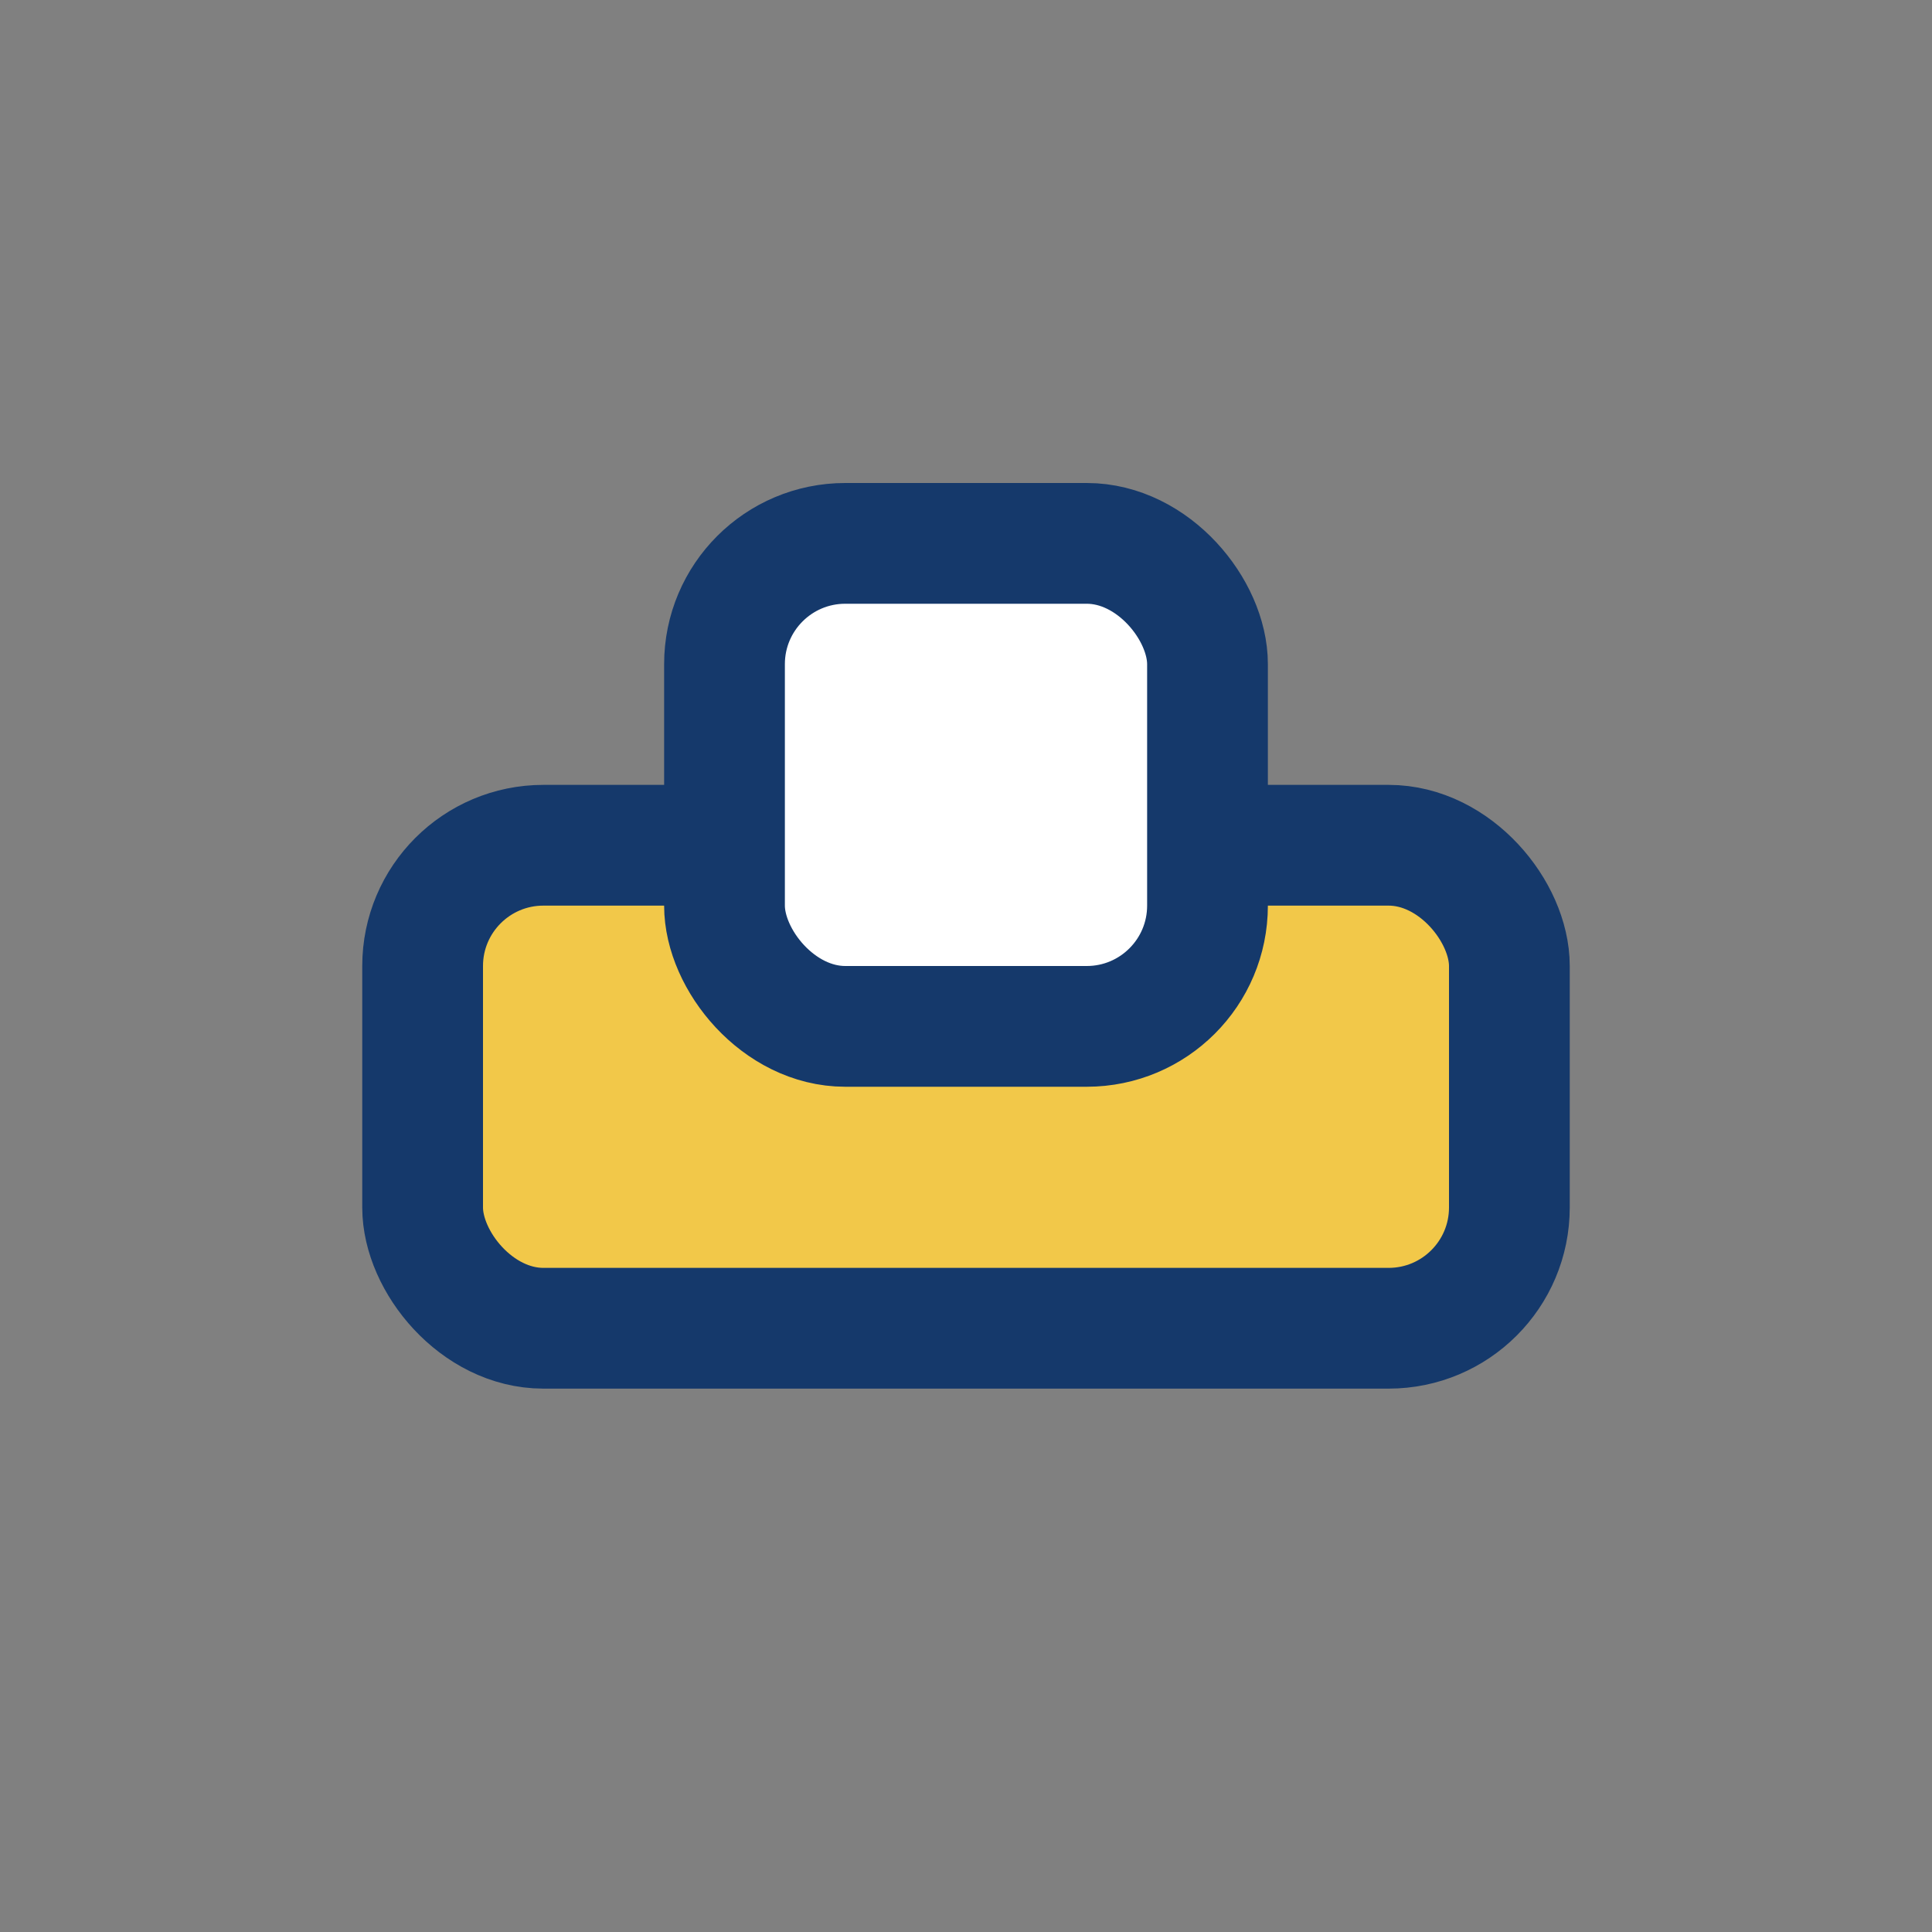
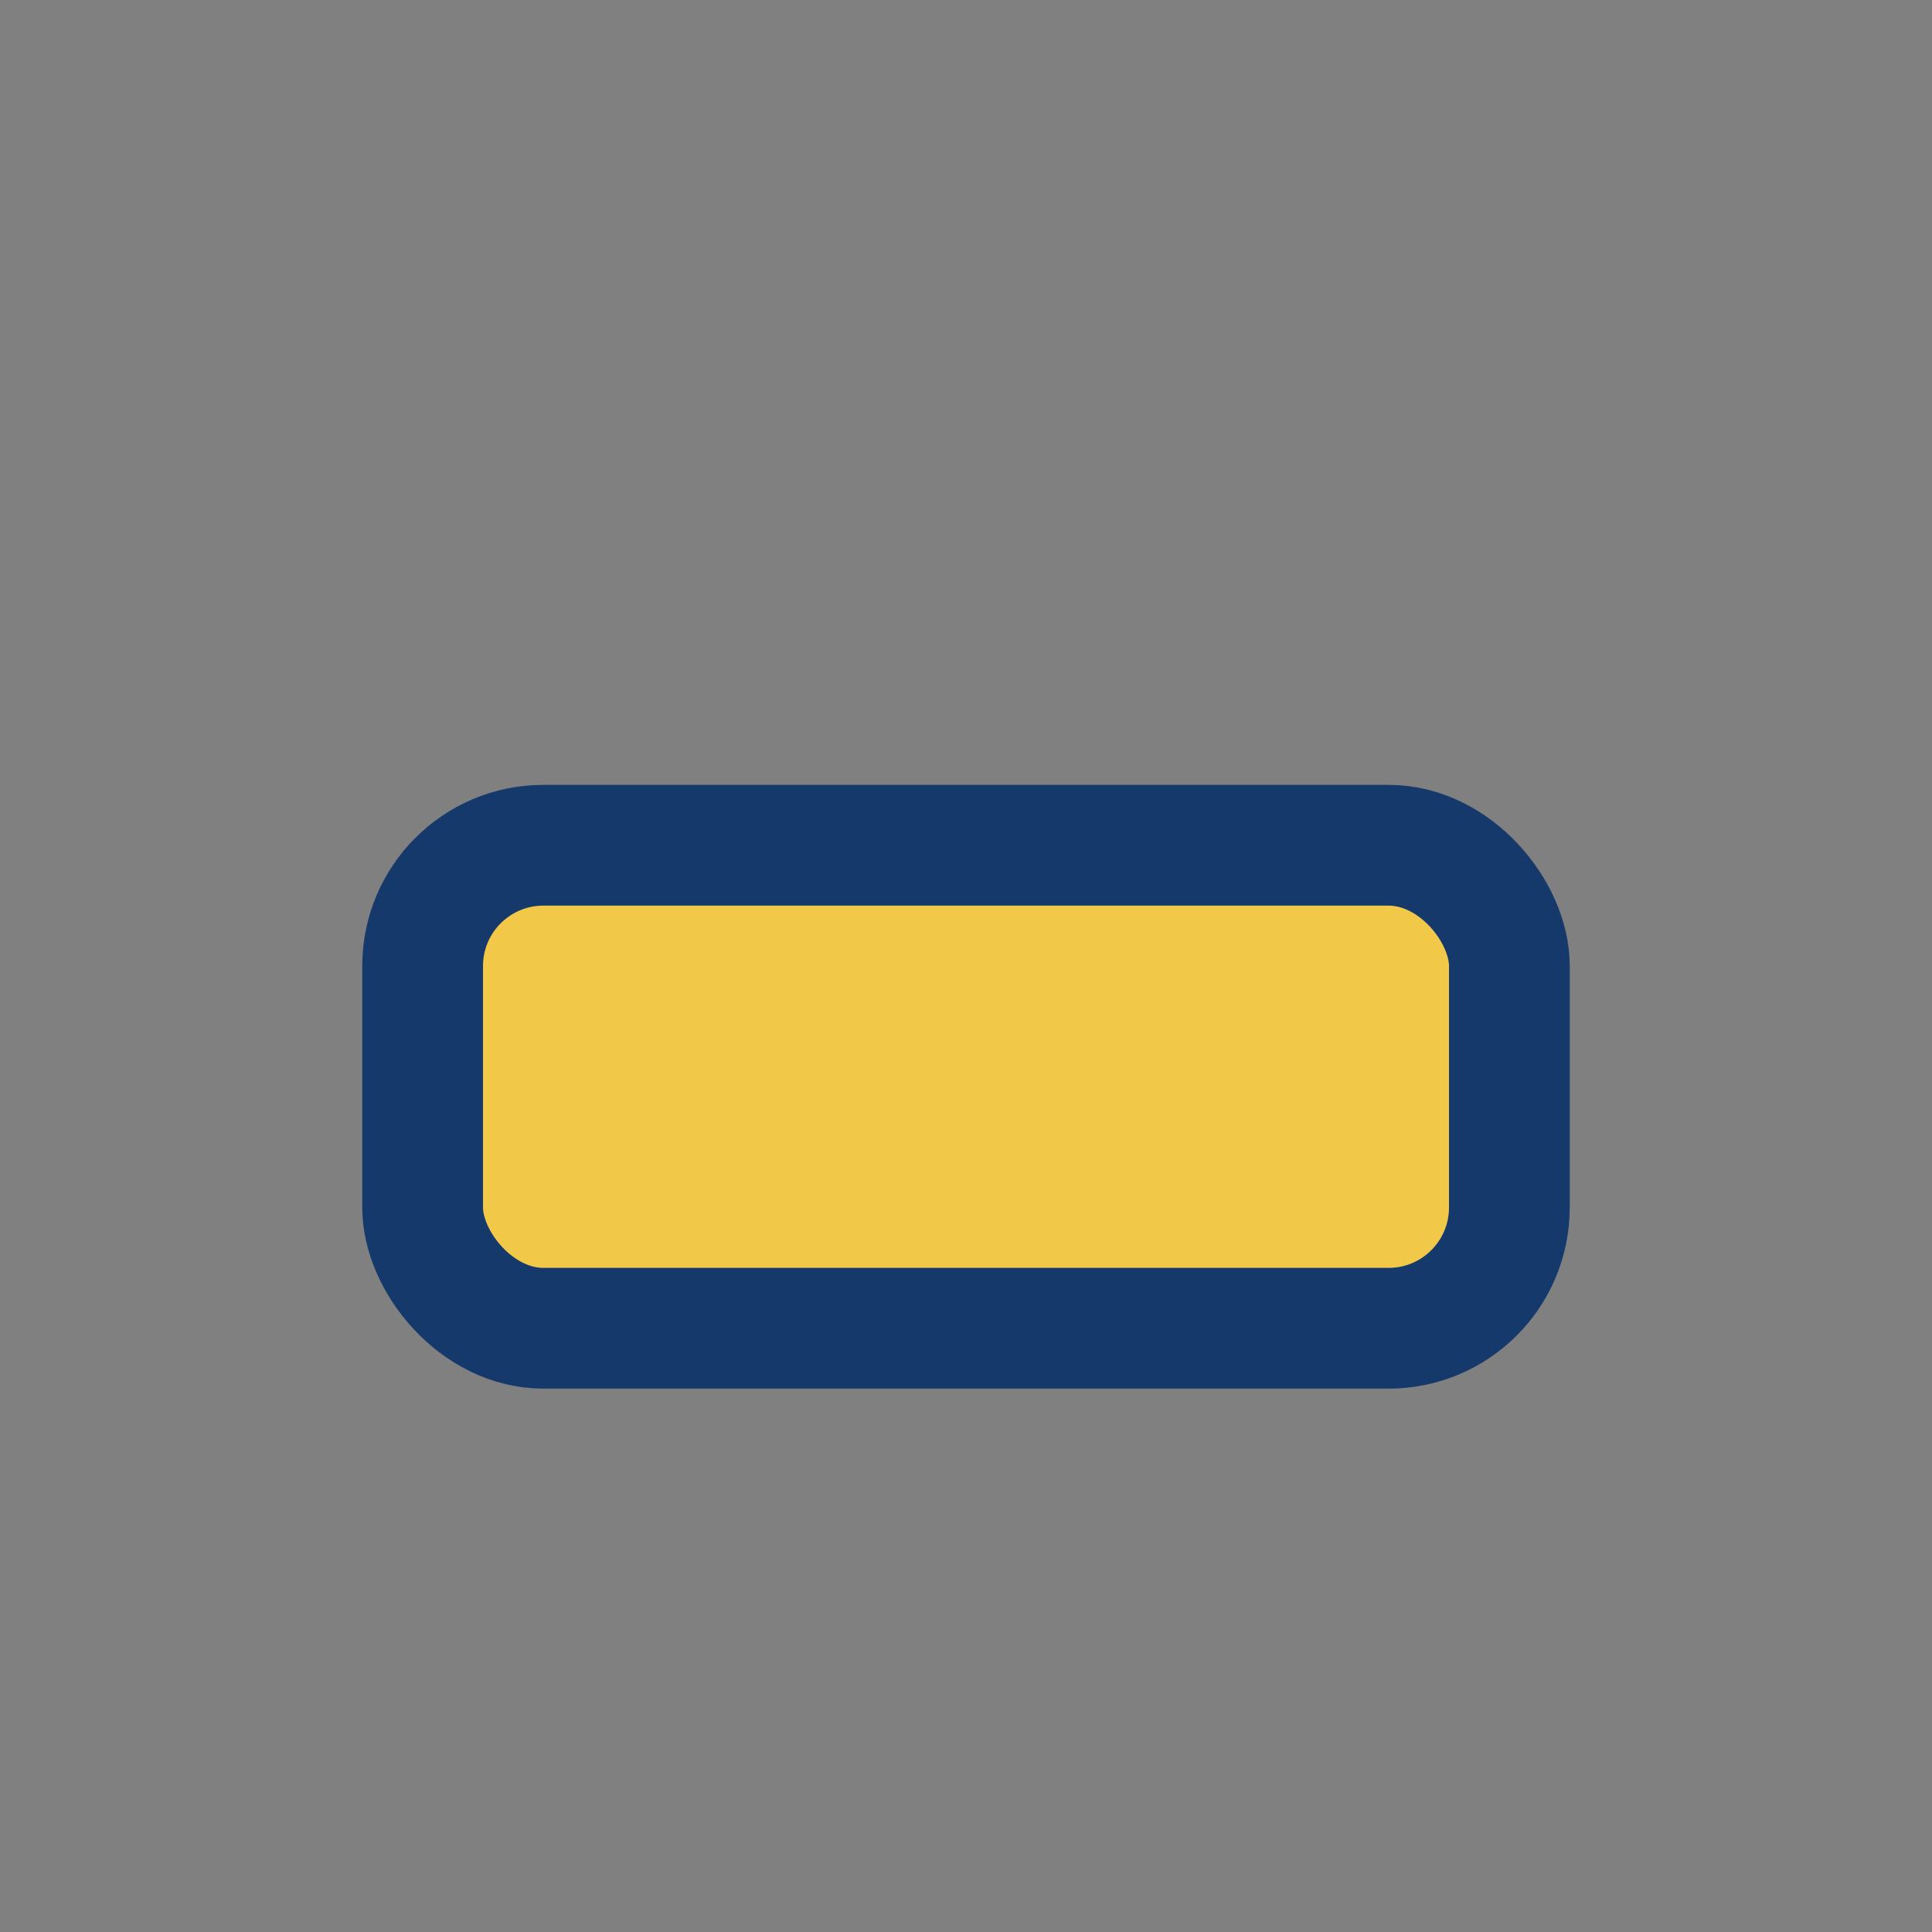
<svg xmlns="http://www.w3.org/2000/svg" width="32" height="32" viewBox="0 0 32 32">
  <rect x="0" y="0" width="32" height="32" fill="#808080" stroke="none" />
  <rect width="18" height="8" x="7" y="14" rx="2" fill="#F2C849" stroke="#15396B" stroke-width="2" />
-   <rect x="12" y="9" width="8" height="8" rx="2" fill="#fff" stroke="#15396B" stroke-width="2" />
</svg>